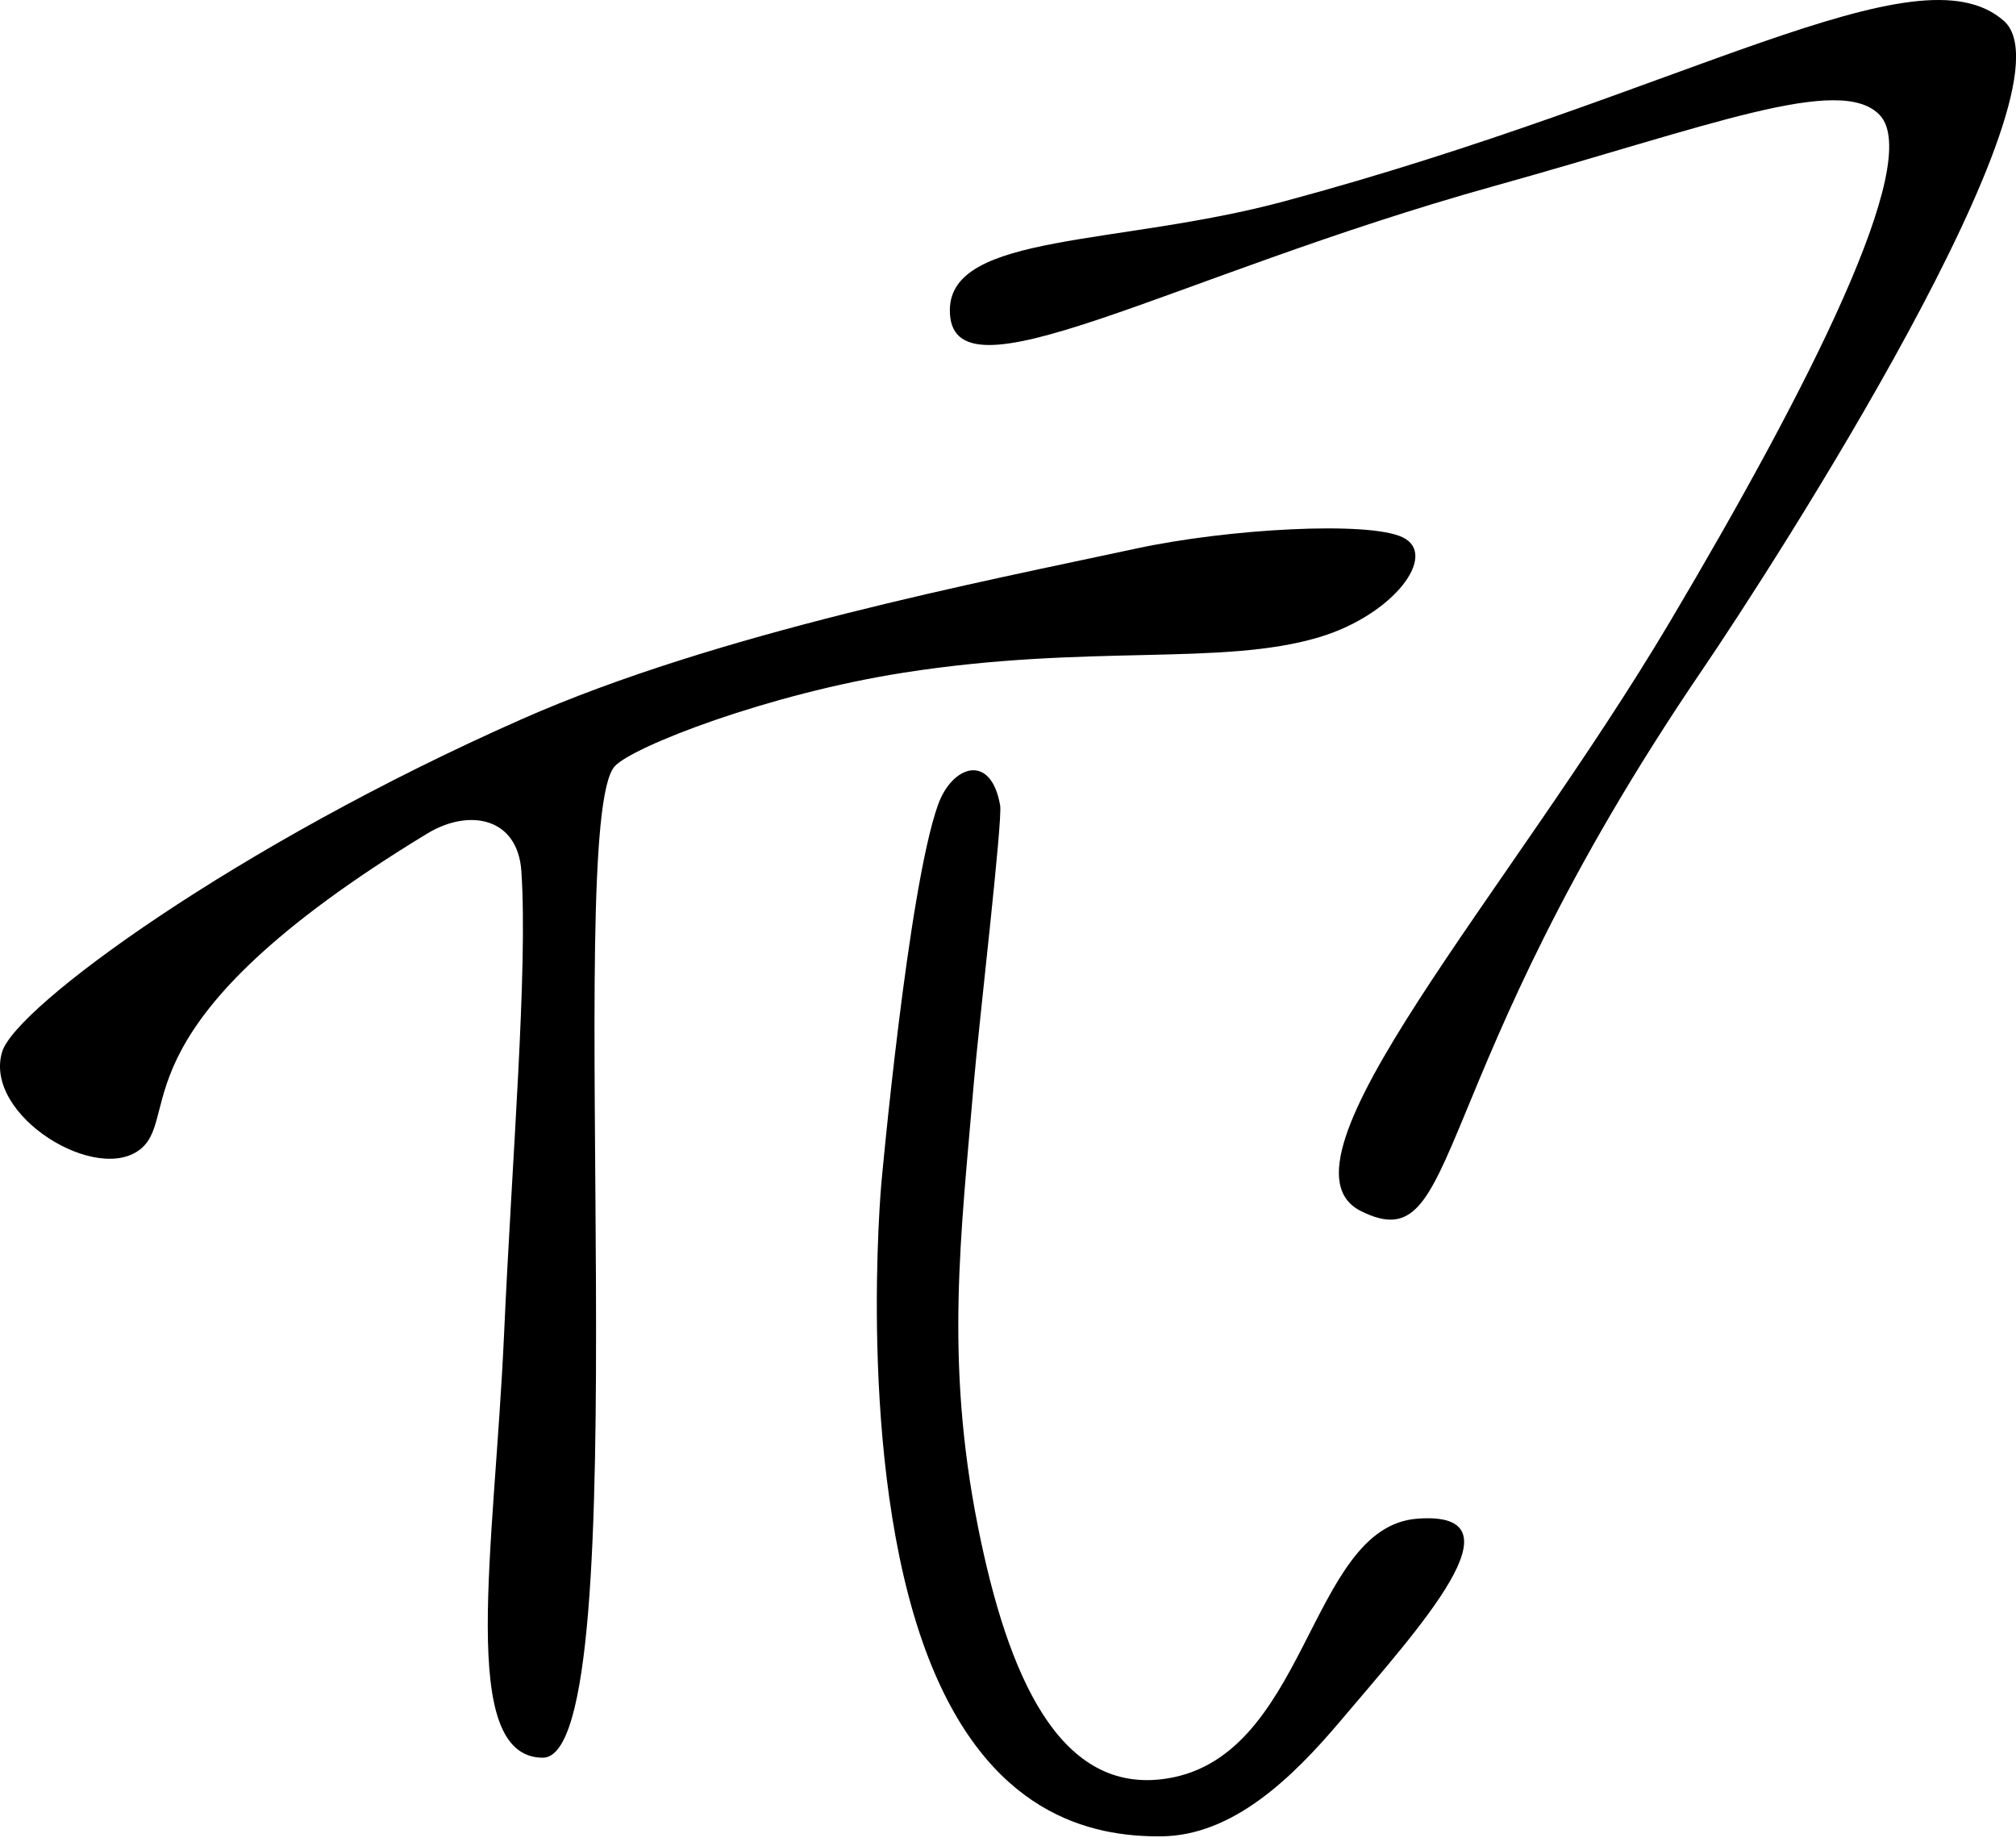
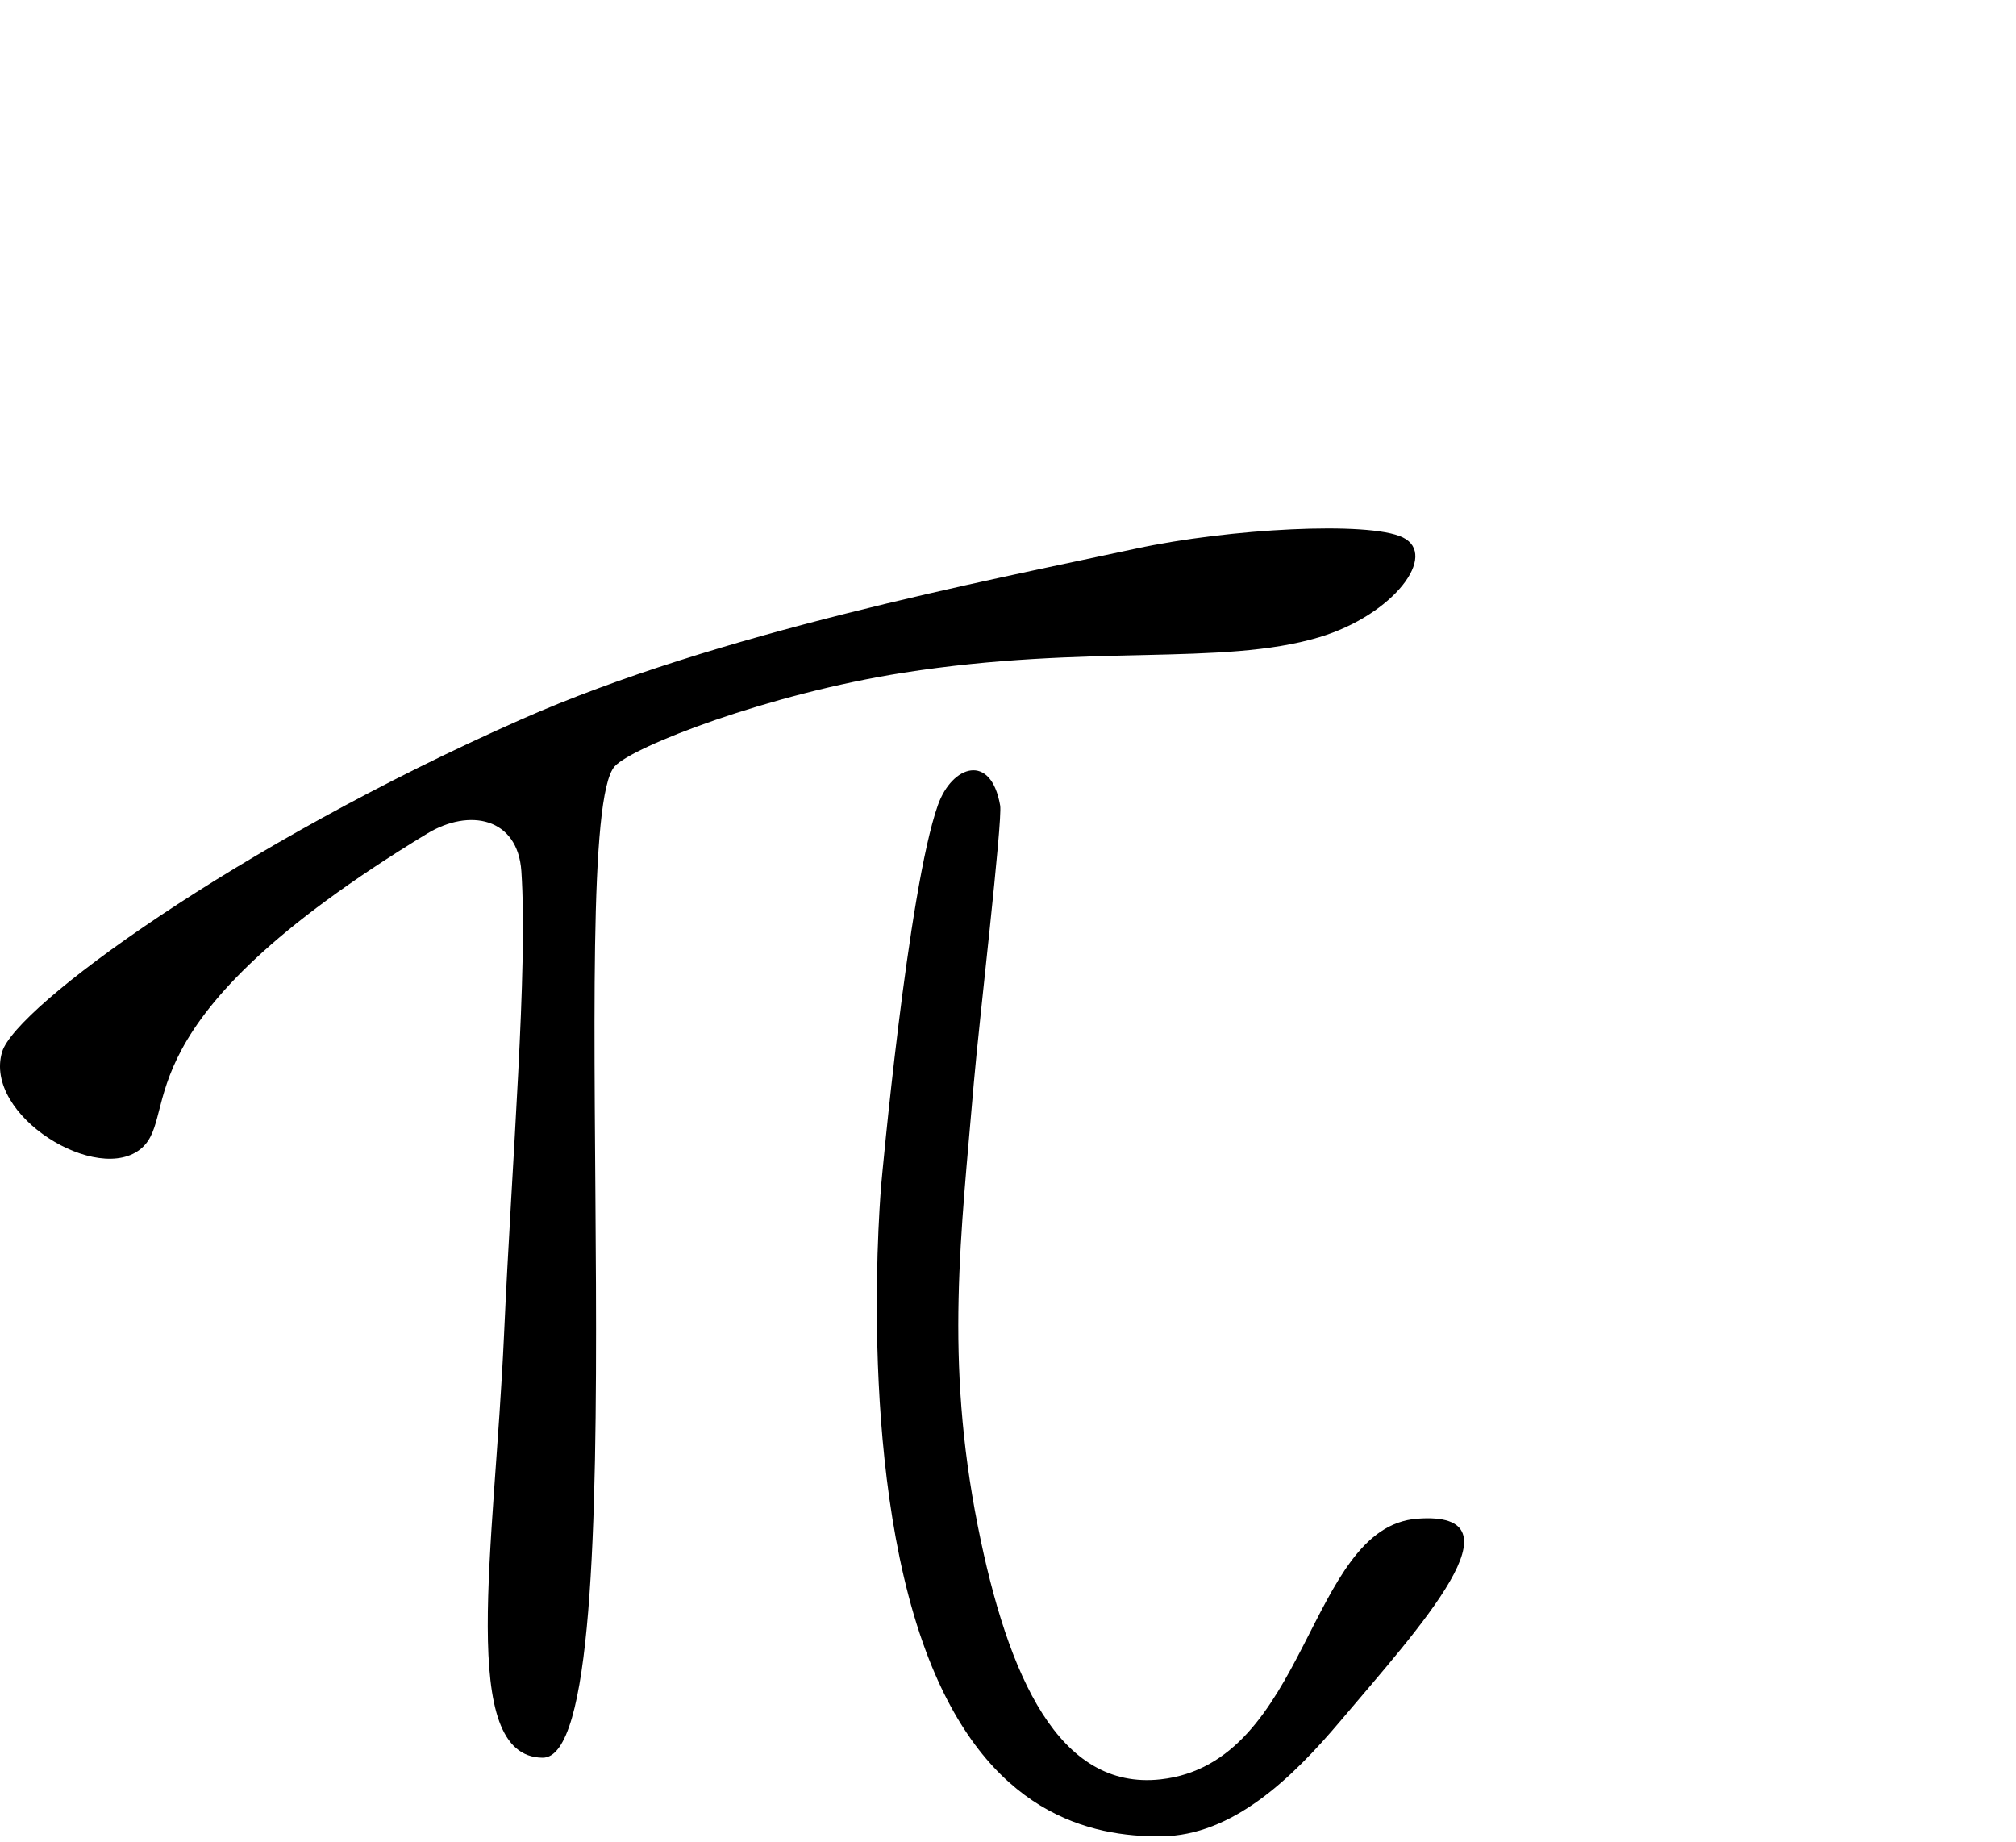
<svg xmlns="http://www.w3.org/2000/svg" width="278" height="254" viewBox="0 0 278 254" fill="none">
  <path fill-rule="evenodd" clip-rule="evenodd" d="M134.288 149.318C132.523 170.222 130.268 187.386 134.84 210.418C138.985 231.277 146.063 246.875 160.024 245.346C180.42 243.117 180.245 210.567 195.423 209.402C210.599 208.238 195.767 224.371 184.815 237.322C178.139 245.221 169.948 253.114 160.139 253.2C150.511 253.283 136.107 250.307 127.687 227.689C118.015 201.702 121.536 163.169 121.536 163.169C121.536 163.169 125.189 122.675 129.337 111.003C131.294 105.492 136.664 103.756 137.919 111.067C138.271 113.117 134.977 141.209 134.288 149.318Z" fill="black" />
-   <path fill-rule="evenodd" clip-rule="evenodd" d="M130.983 42.685C130.804 56.4 161.069 38.175 206.107 25.633C235.701 17.393 253.803 10.151 259.215 15.869C265.243 22.233 249.396 53.484 230.325 85.647C208.005 123.291 174.324 160.313 187.657 166.98C201.872 174.086 195.923 149.361 234.769 92.313C244.313 78.299 286.96 12.213 276.316 2.868C264.372 -7.623 232.312 12.949 176.976 27.791C154.196 33.9 131.118 32.107 130.983 42.685Z" fill="black" />
  <path fill-rule="evenodd" clip-rule="evenodd" d="M156.669 75.637C135.691 80.156 98.977 87.217 71.943 99.163C32.492 116.596 2.176 138.813 0.295 145.028C-2.357 153.804 13.568 163.536 19.538 158.302C24.976 153.536 15.754 141.157 58.889 114.948C64.703 111.411 71.401 112.708 71.896 120.134C72.807 133.794 70.606 159.635 69.507 184.007C68.164 213.757 63.096 242.23 74.814 242.361C88.485 242.513 77.469 113.617 84.773 105.653C87.269 102.928 105.913 95.679 124.611 92.751C150.103 88.757 168.445 91.885 181.881 87.869C192.199 84.783 198.392 76.489 193.436 74.091C188.743 71.823 169.453 72.884 156.669 75.637Z" fill="black" />
</svg>